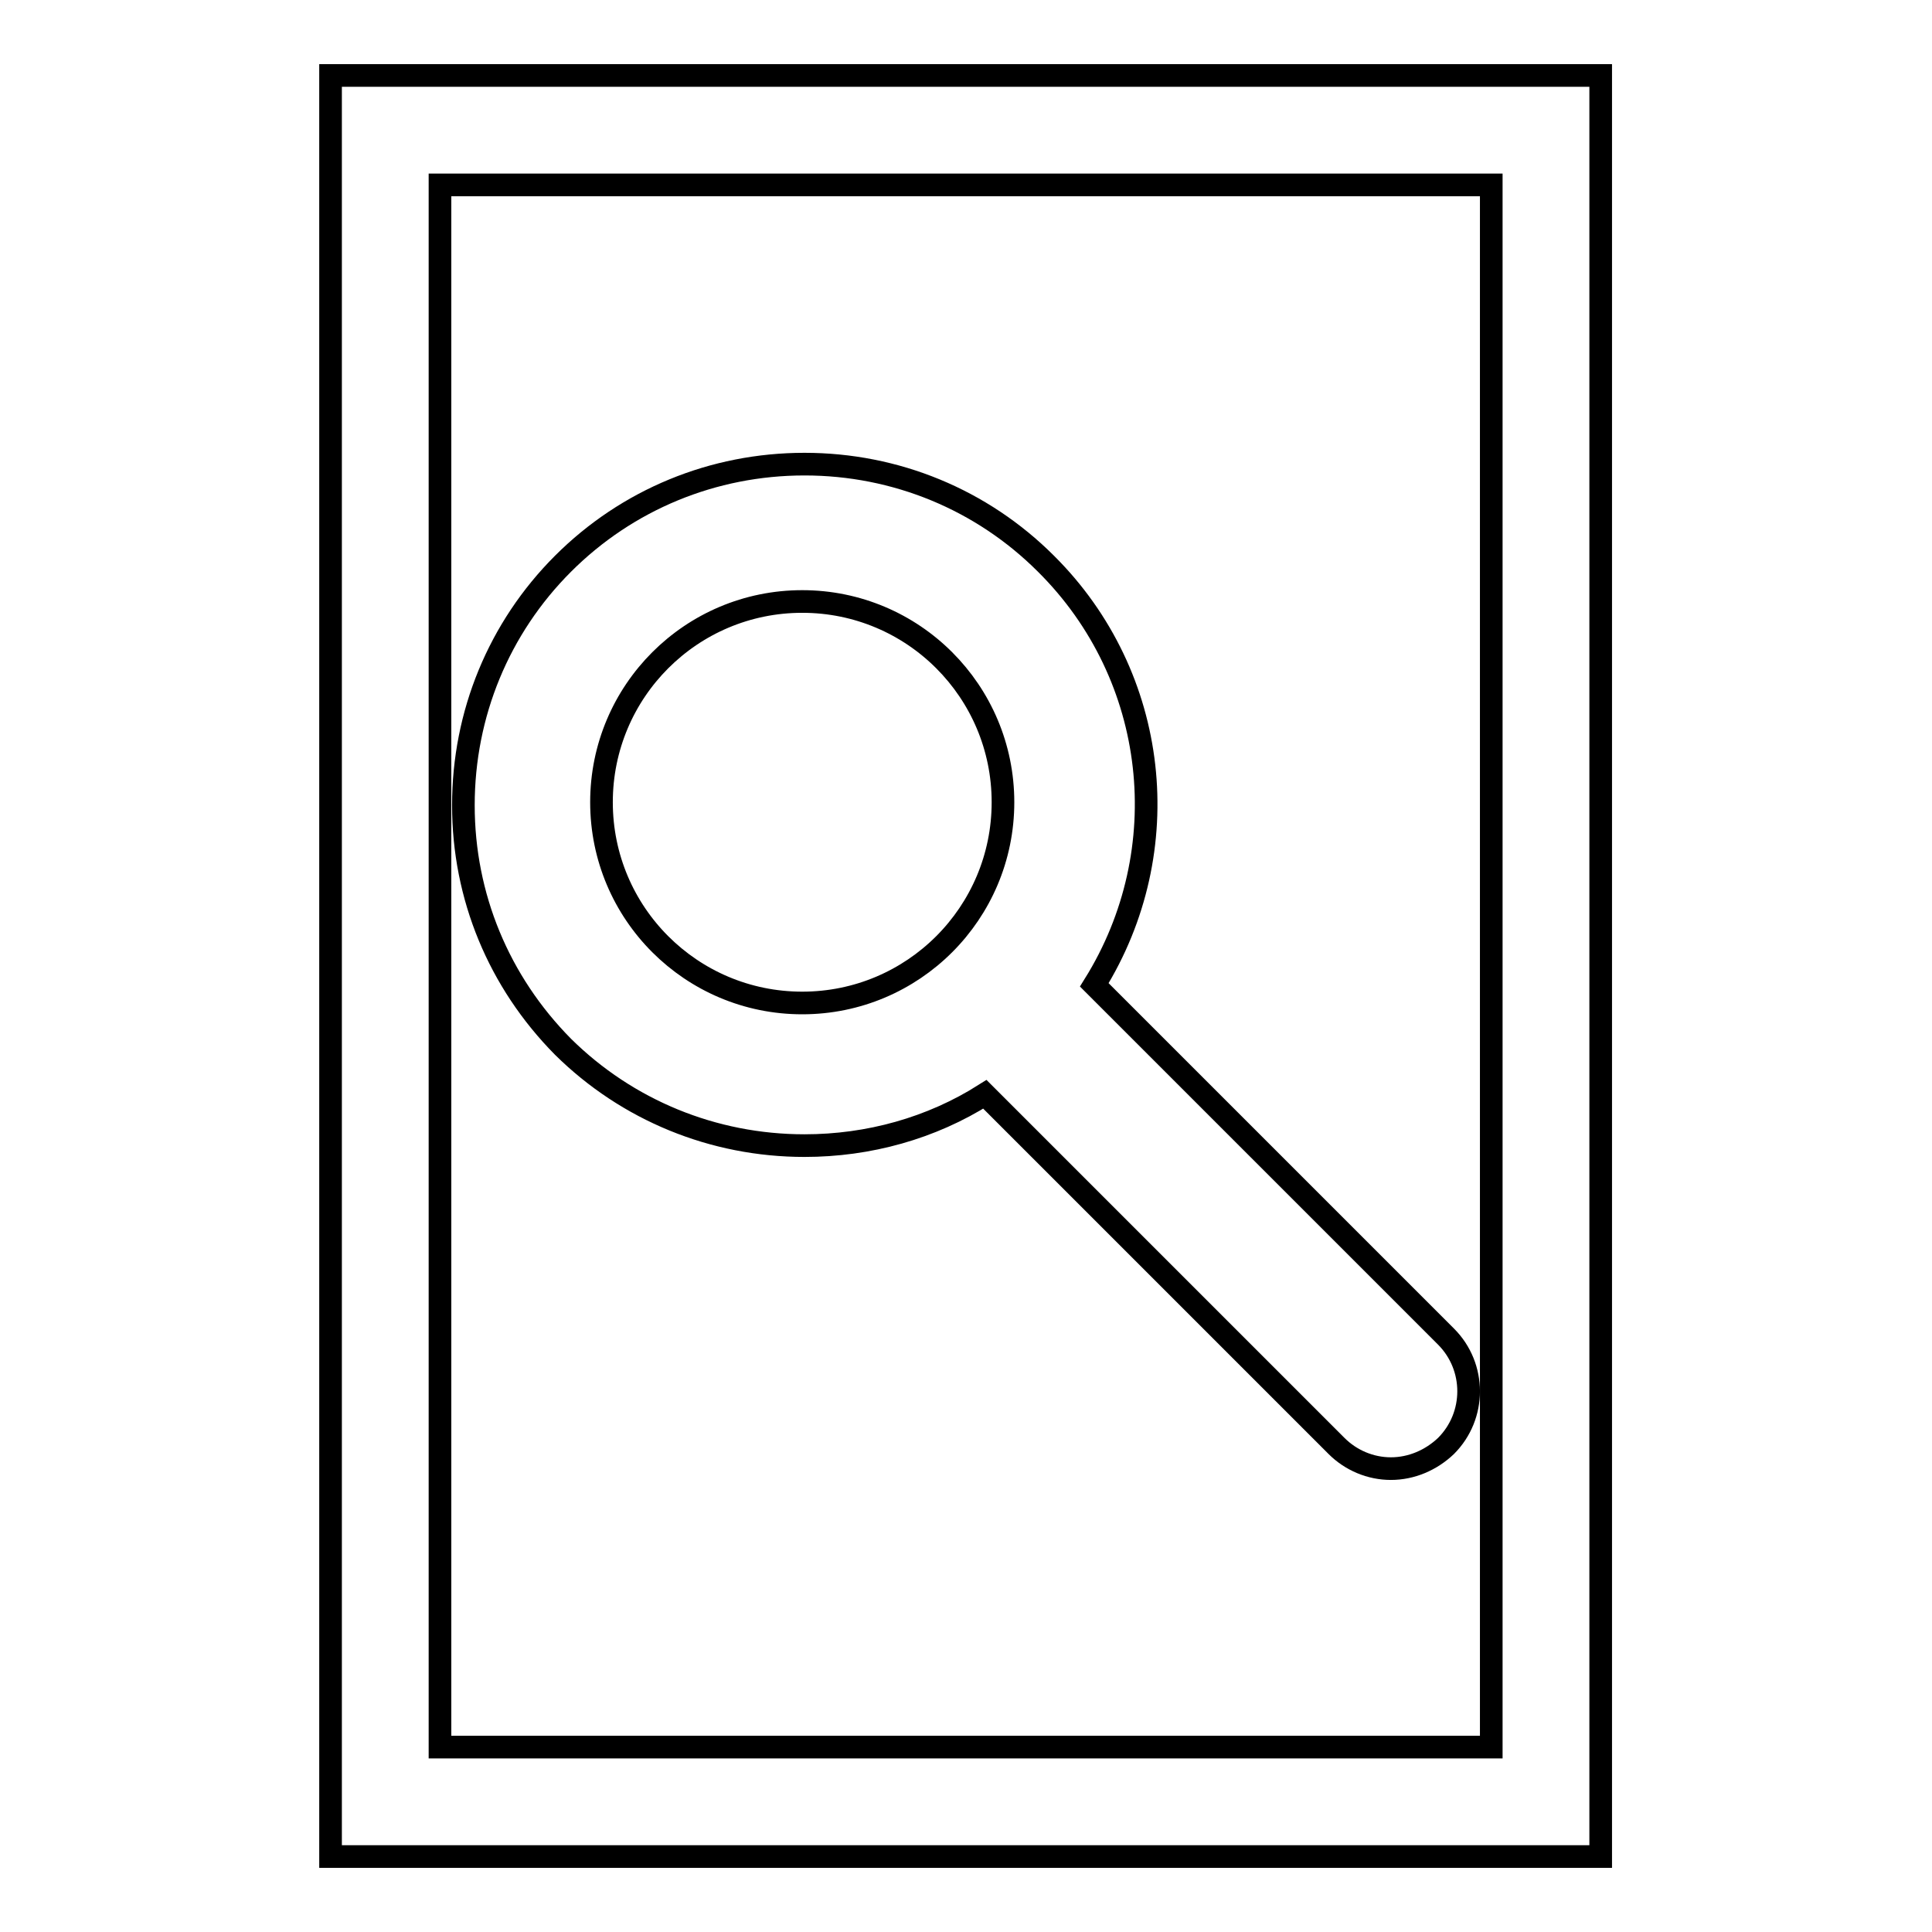
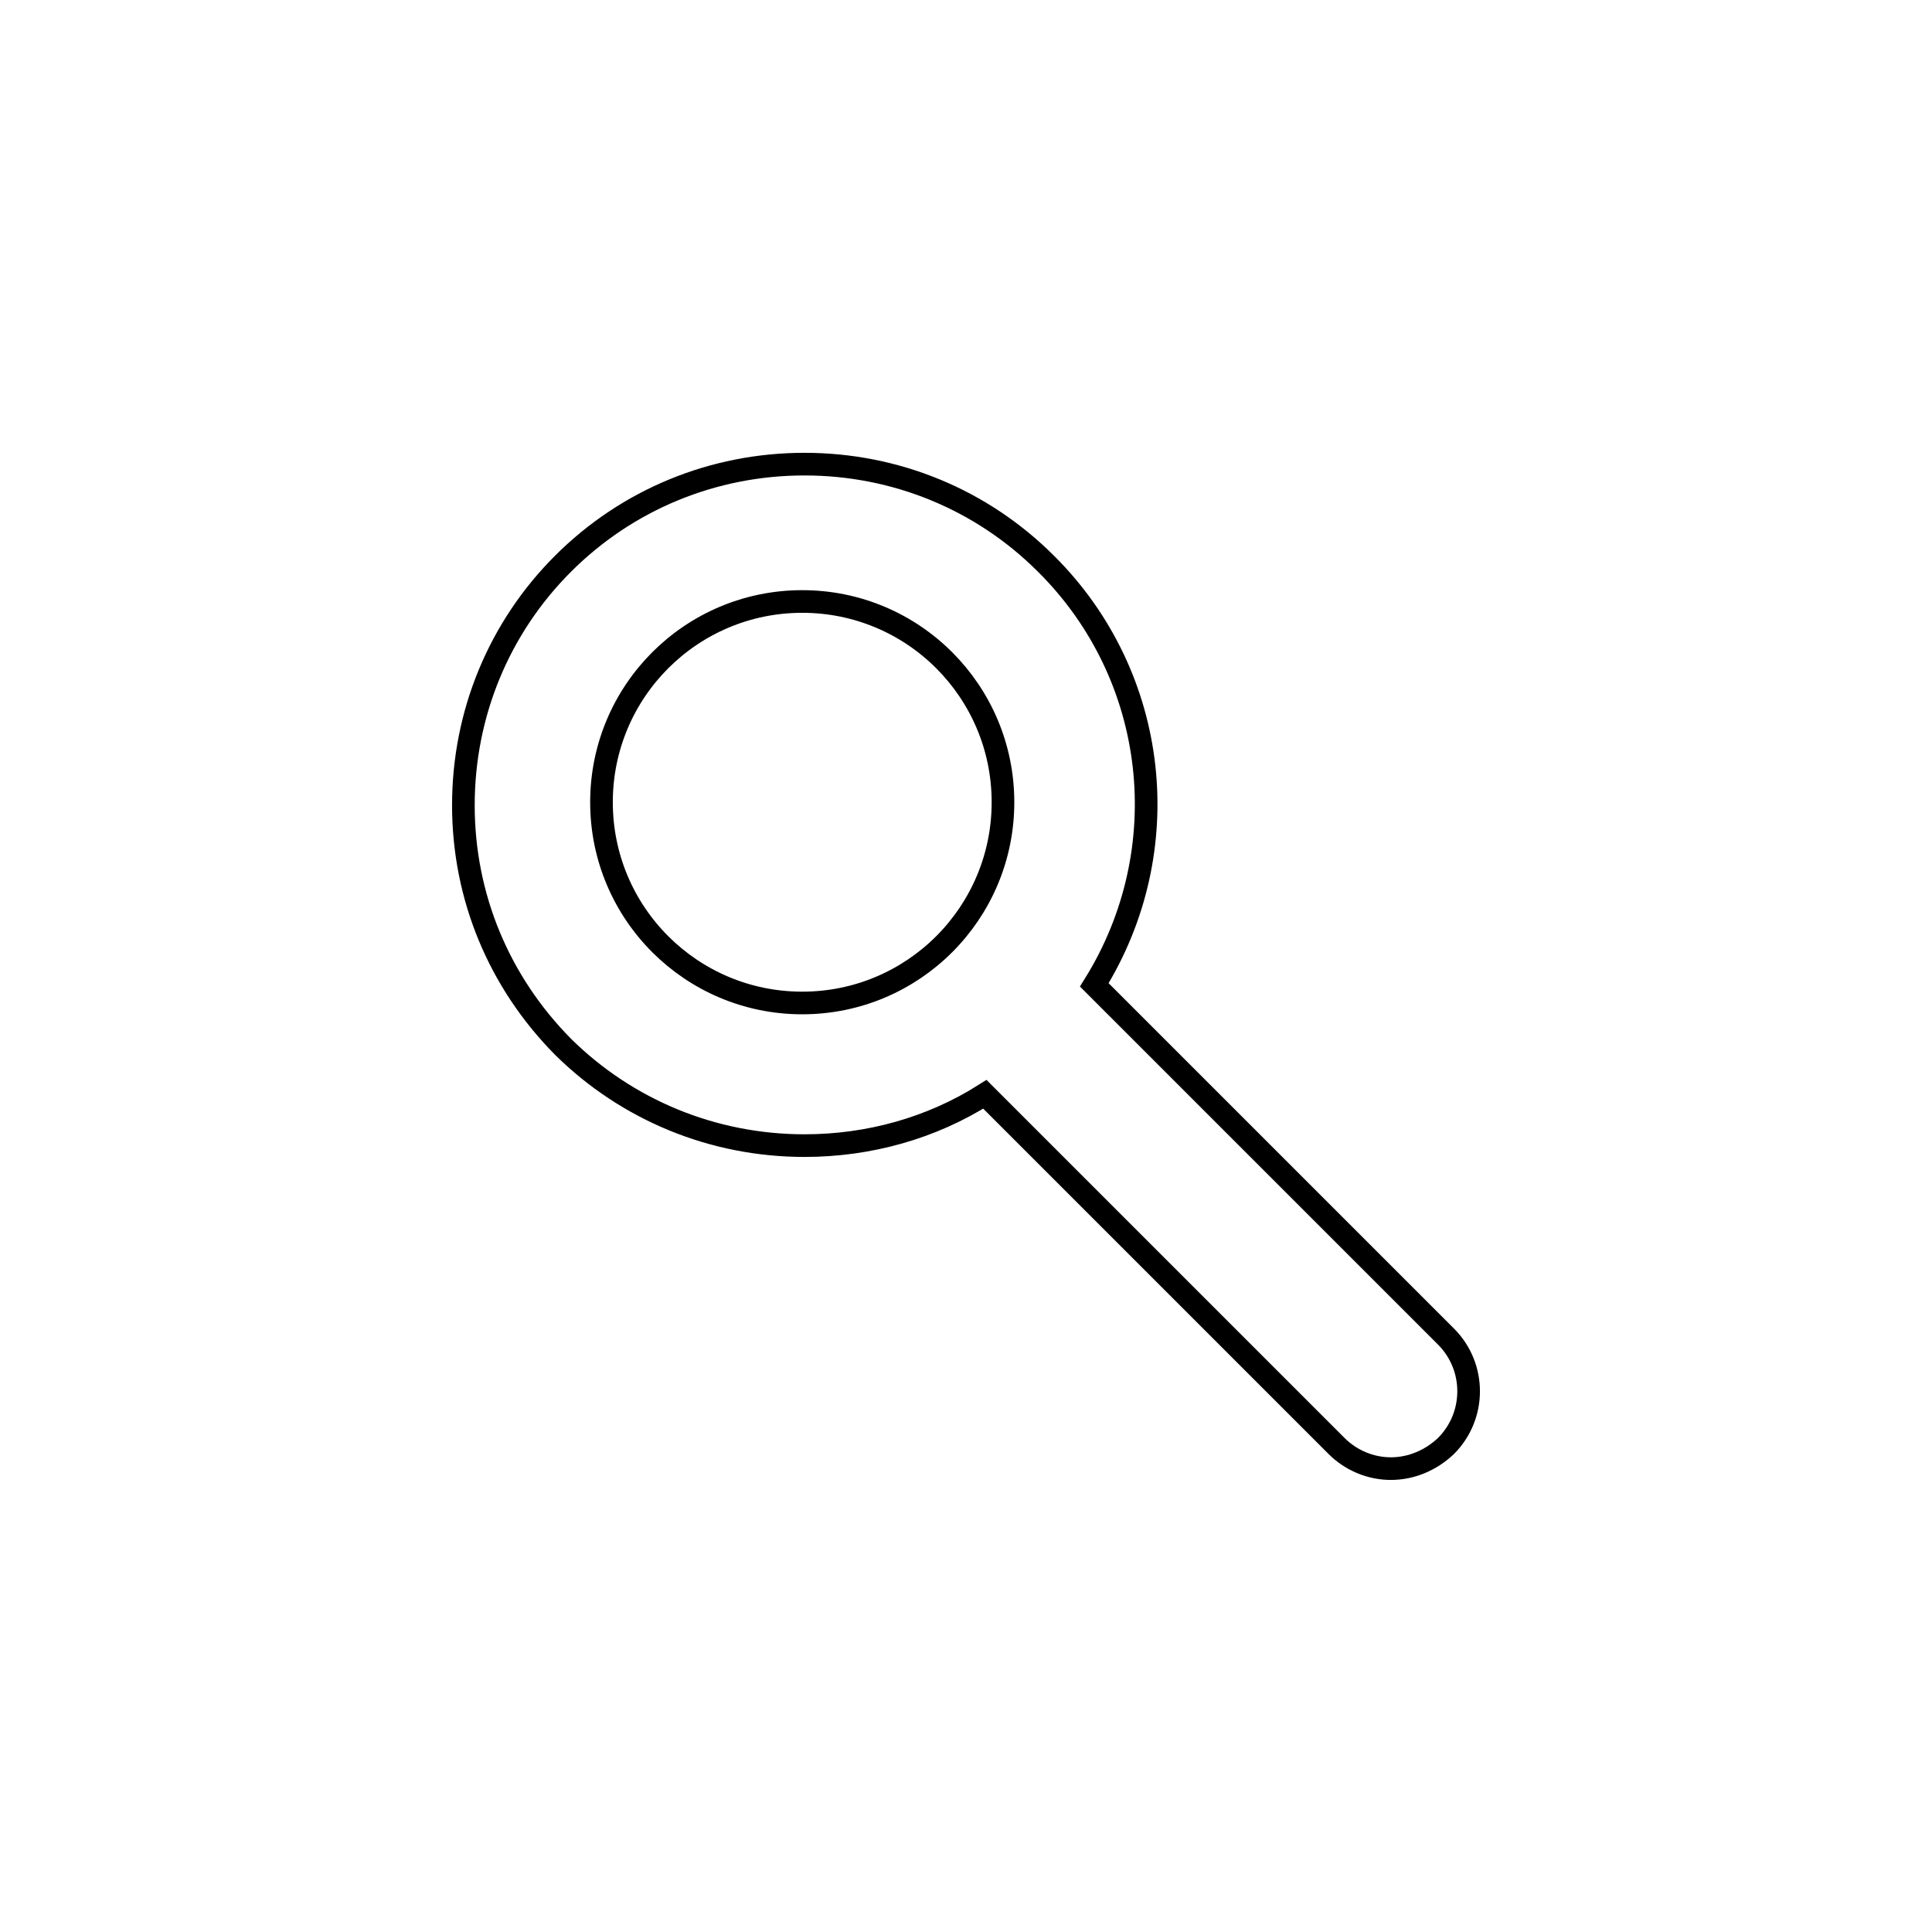
<svg xmlns="http://www.w3.org/2000/svg" version="1.1" x="0px" y="0px" viewBox="0 0 256 256" enable-background="new 0 0 256 256" xml:space="preserve">
  <g>
    <g>
      <g>
        <g>
          <path stroke-width="3" fill-opacity="0" stroke="#000000" d="M106.6,151.8c8.5,0,16.8-2.3,23.9-6.8l46.6,46.6c1.9,1.9,4.5,3,7.2,3c2.7,0,5.3-1.1,7.3-3c4-4,4-10.5,0-14.5L145,130.5c11.1-17.8,8.6-40.9-6.4-55.8c-8.5-8.5-19.9-13.2-32-13.2c-12.1,0-23.5,4.7-32,13.2c-8.5,8.5-13.2,19.9-13.2,32s4.7,23.4,13.2,32C83.1,147.1,94.5,151.8,106.6,151.8z M106.3,79.7c14.7,0,26.6,11.9,26.6,26.6s-11.9,26.6-26.6,26.6c-14.7,0-26.6-11.9-26.6-26.6C79.7,91.6,91.6,79.7,106.3,79.7z" />
-           <path stroke-width="3" fill-opacity="0" stroke="#000000" d="M43.8,10v236h168.3V10H43.8z M197.6,231.5H58.3v-207h139.3V231.5L197.6,231.5z" />
        </g>
      </g>
      <g />
      <g />
      <g />
      <g />
      <g />
      <g />
      <g />
      <g />
      <g />
      <g />
      <g />
      <g />
      <g />
      <g />
      <g />
    </g>
  </g>
</svg>